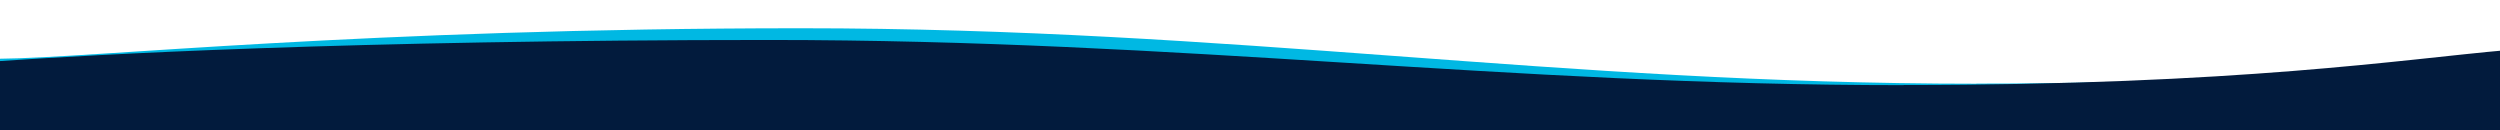
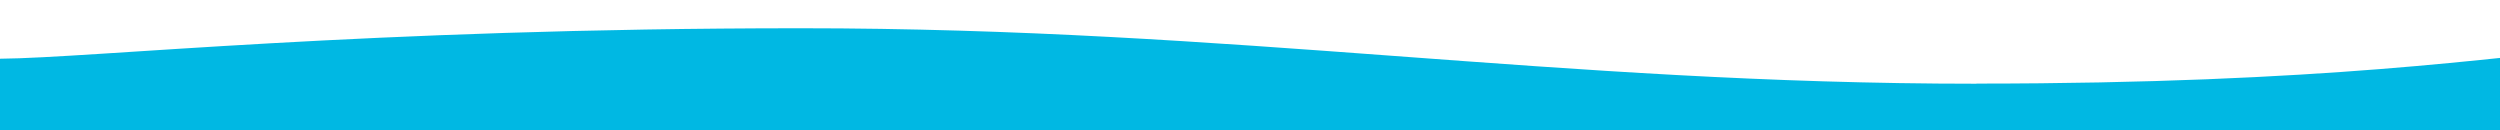
<svg xmlns="http://www.w3.org/2000/svg" id="Layer_1" version="1.1" viewBox="0 0 1920 100">
  <defs>
    <style>
      .st0 {
        fill: none;
      }

      .st1 {
        fill: #021b3d;
      }

      .st2 {
        clip-path: url(#clippath-1);
      }

      .st3 {
        fill: #00b8e3;
      }

      .st4 {
        clip-path: url(#clippath);
      }
    </style>
    <clipPath id="clippath">
-       <rect class="st0" y="30.7" width="1941.9" height="69.3" />
-     </clipPath>
+       </clipPath>
    <clipPath id="clippath-1">
      <rect class="st0" y="-324.8" width="1925.1" height="698.8" />
    </clipPath>
  </defs>
  <path class="st3" d="M1517.9,64.2c268.9,0,397.9-20.5,480.9-27.8v63.8H0v-55.1c70.1-.5,280.5-23.4,615-23.4s580.8,42.6,902.9,42.6h0Z" />
  <g class="st4">
    <g class="st2">
-       <path class="st1" d="M1462,65.3c259.1,0,383.2-19.8,463.1-26.8v61.5H0v-53.1c68.2-4.7,268-16.2,590.4-16.2s561.5,34.7,871.8,34.7h-.1Z" />
-     </g>
+       </g>
  </g>
</svg>